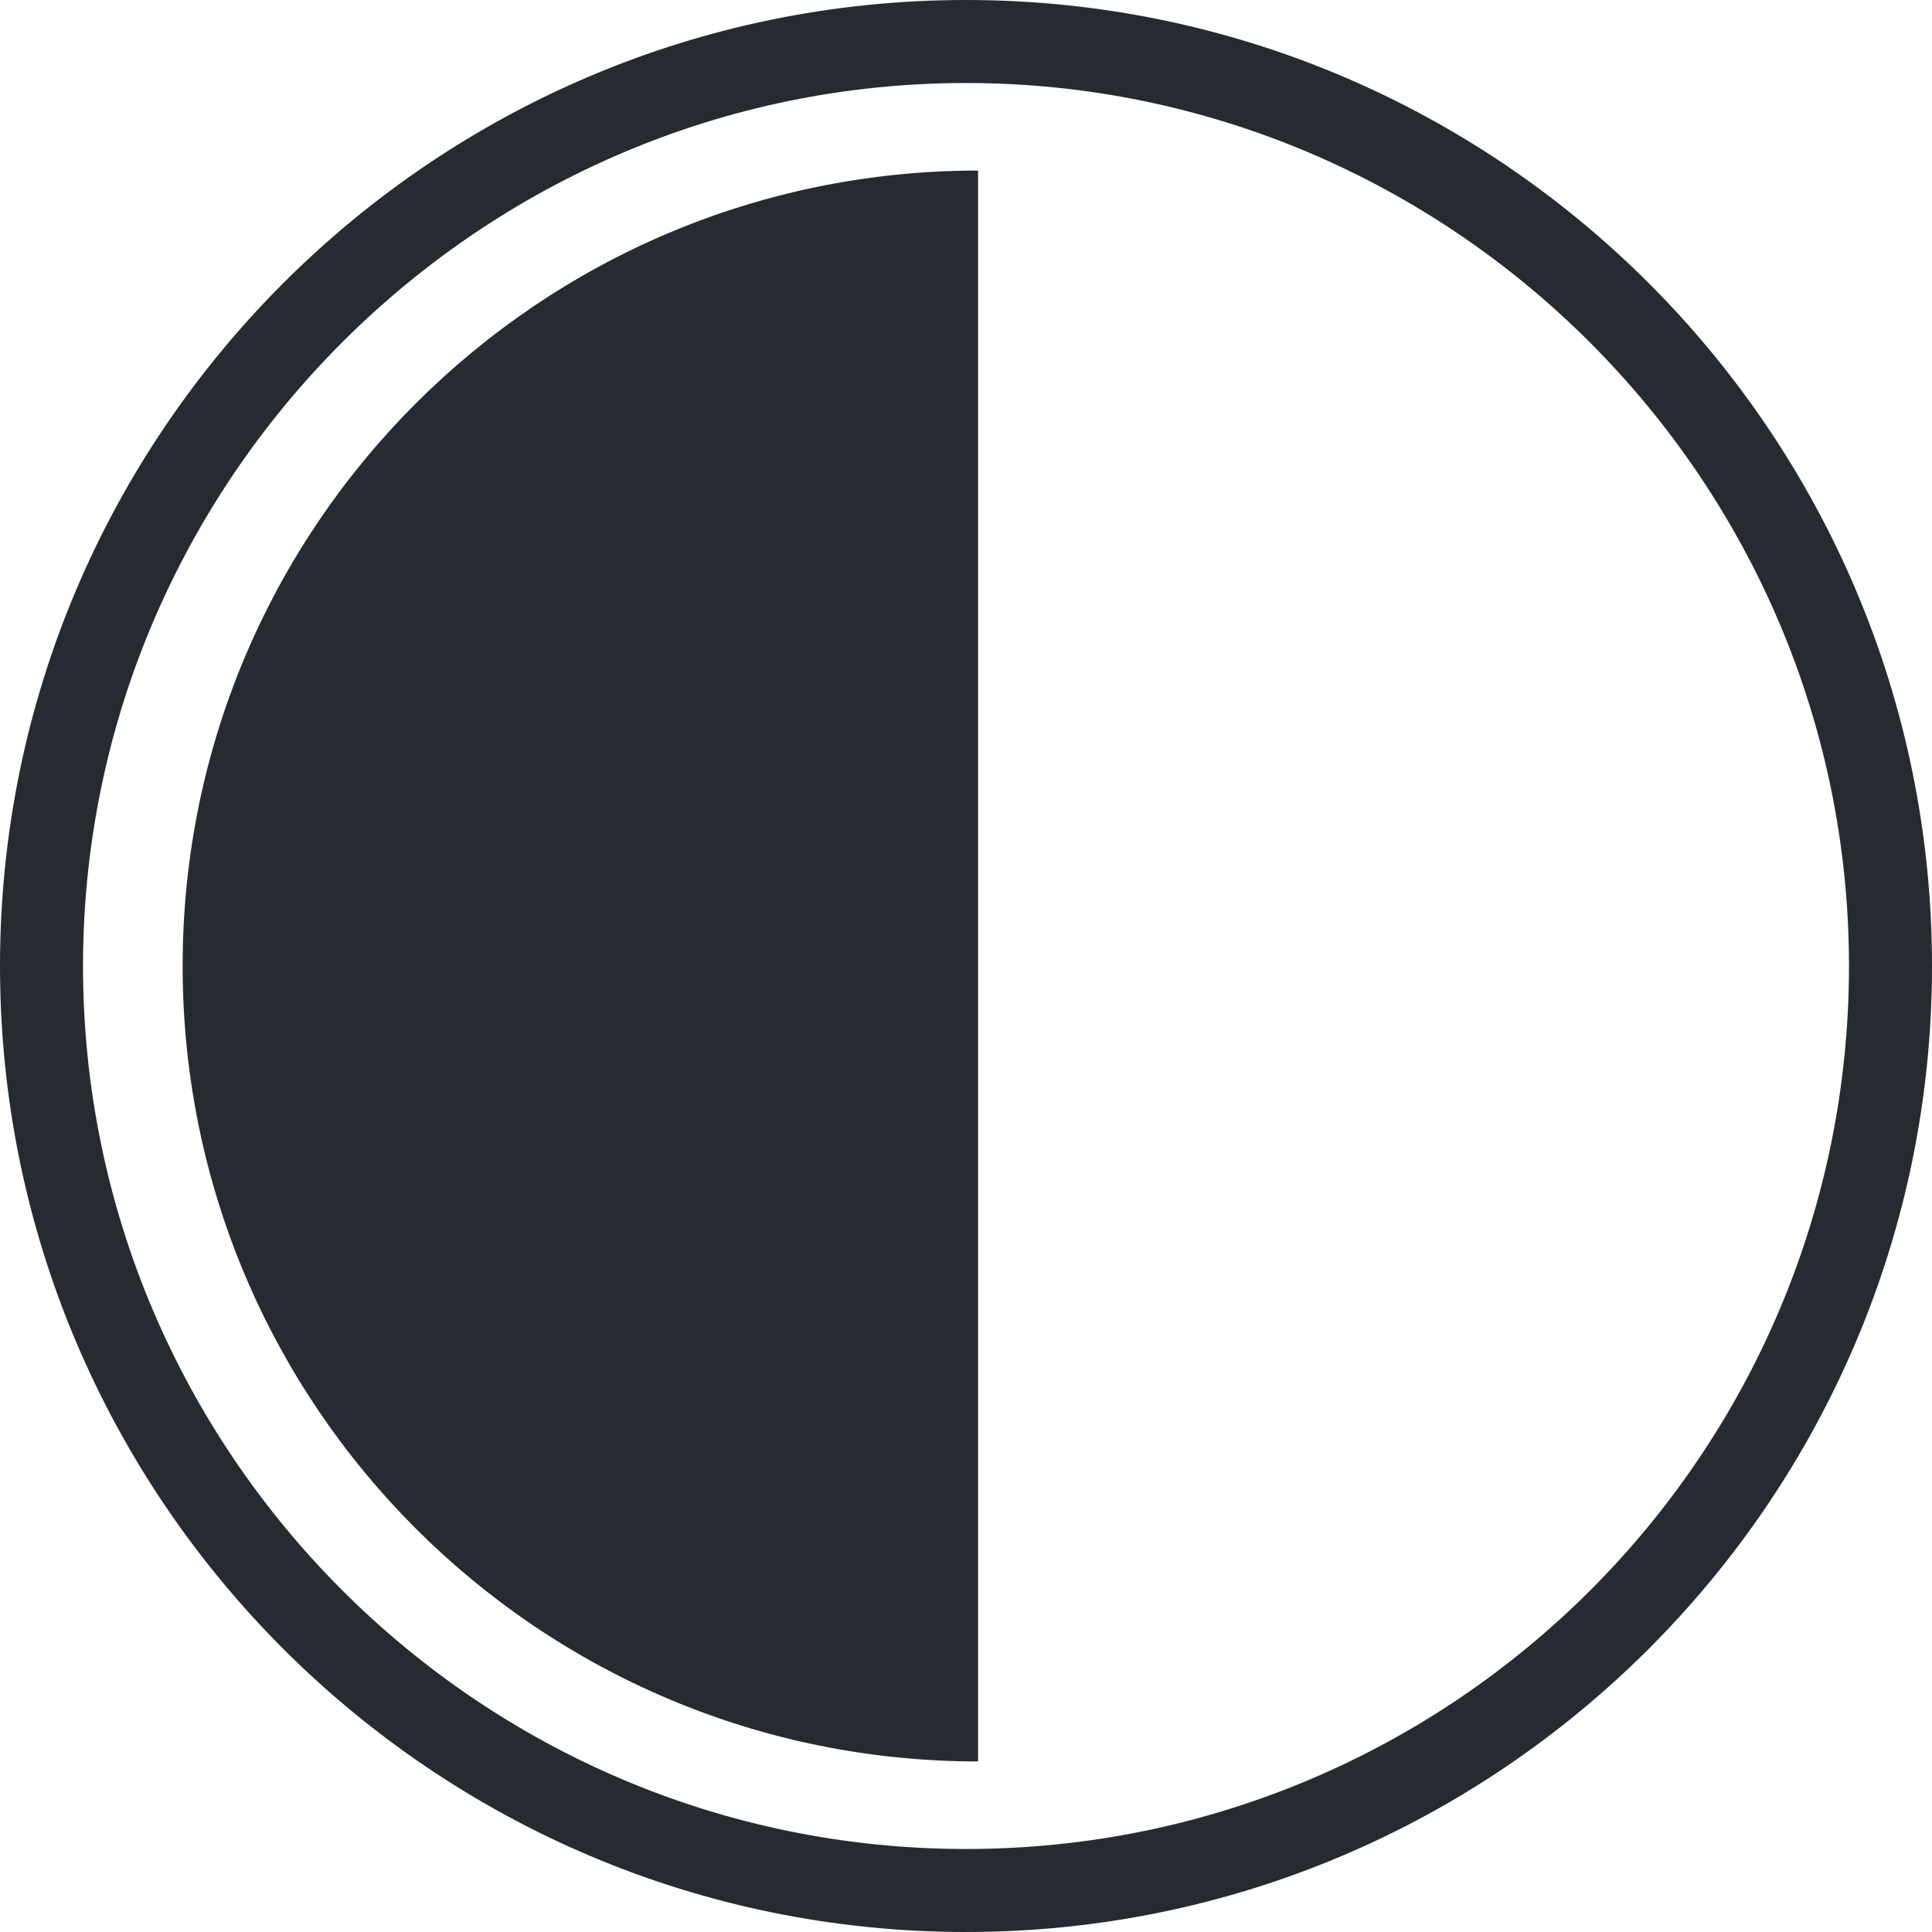
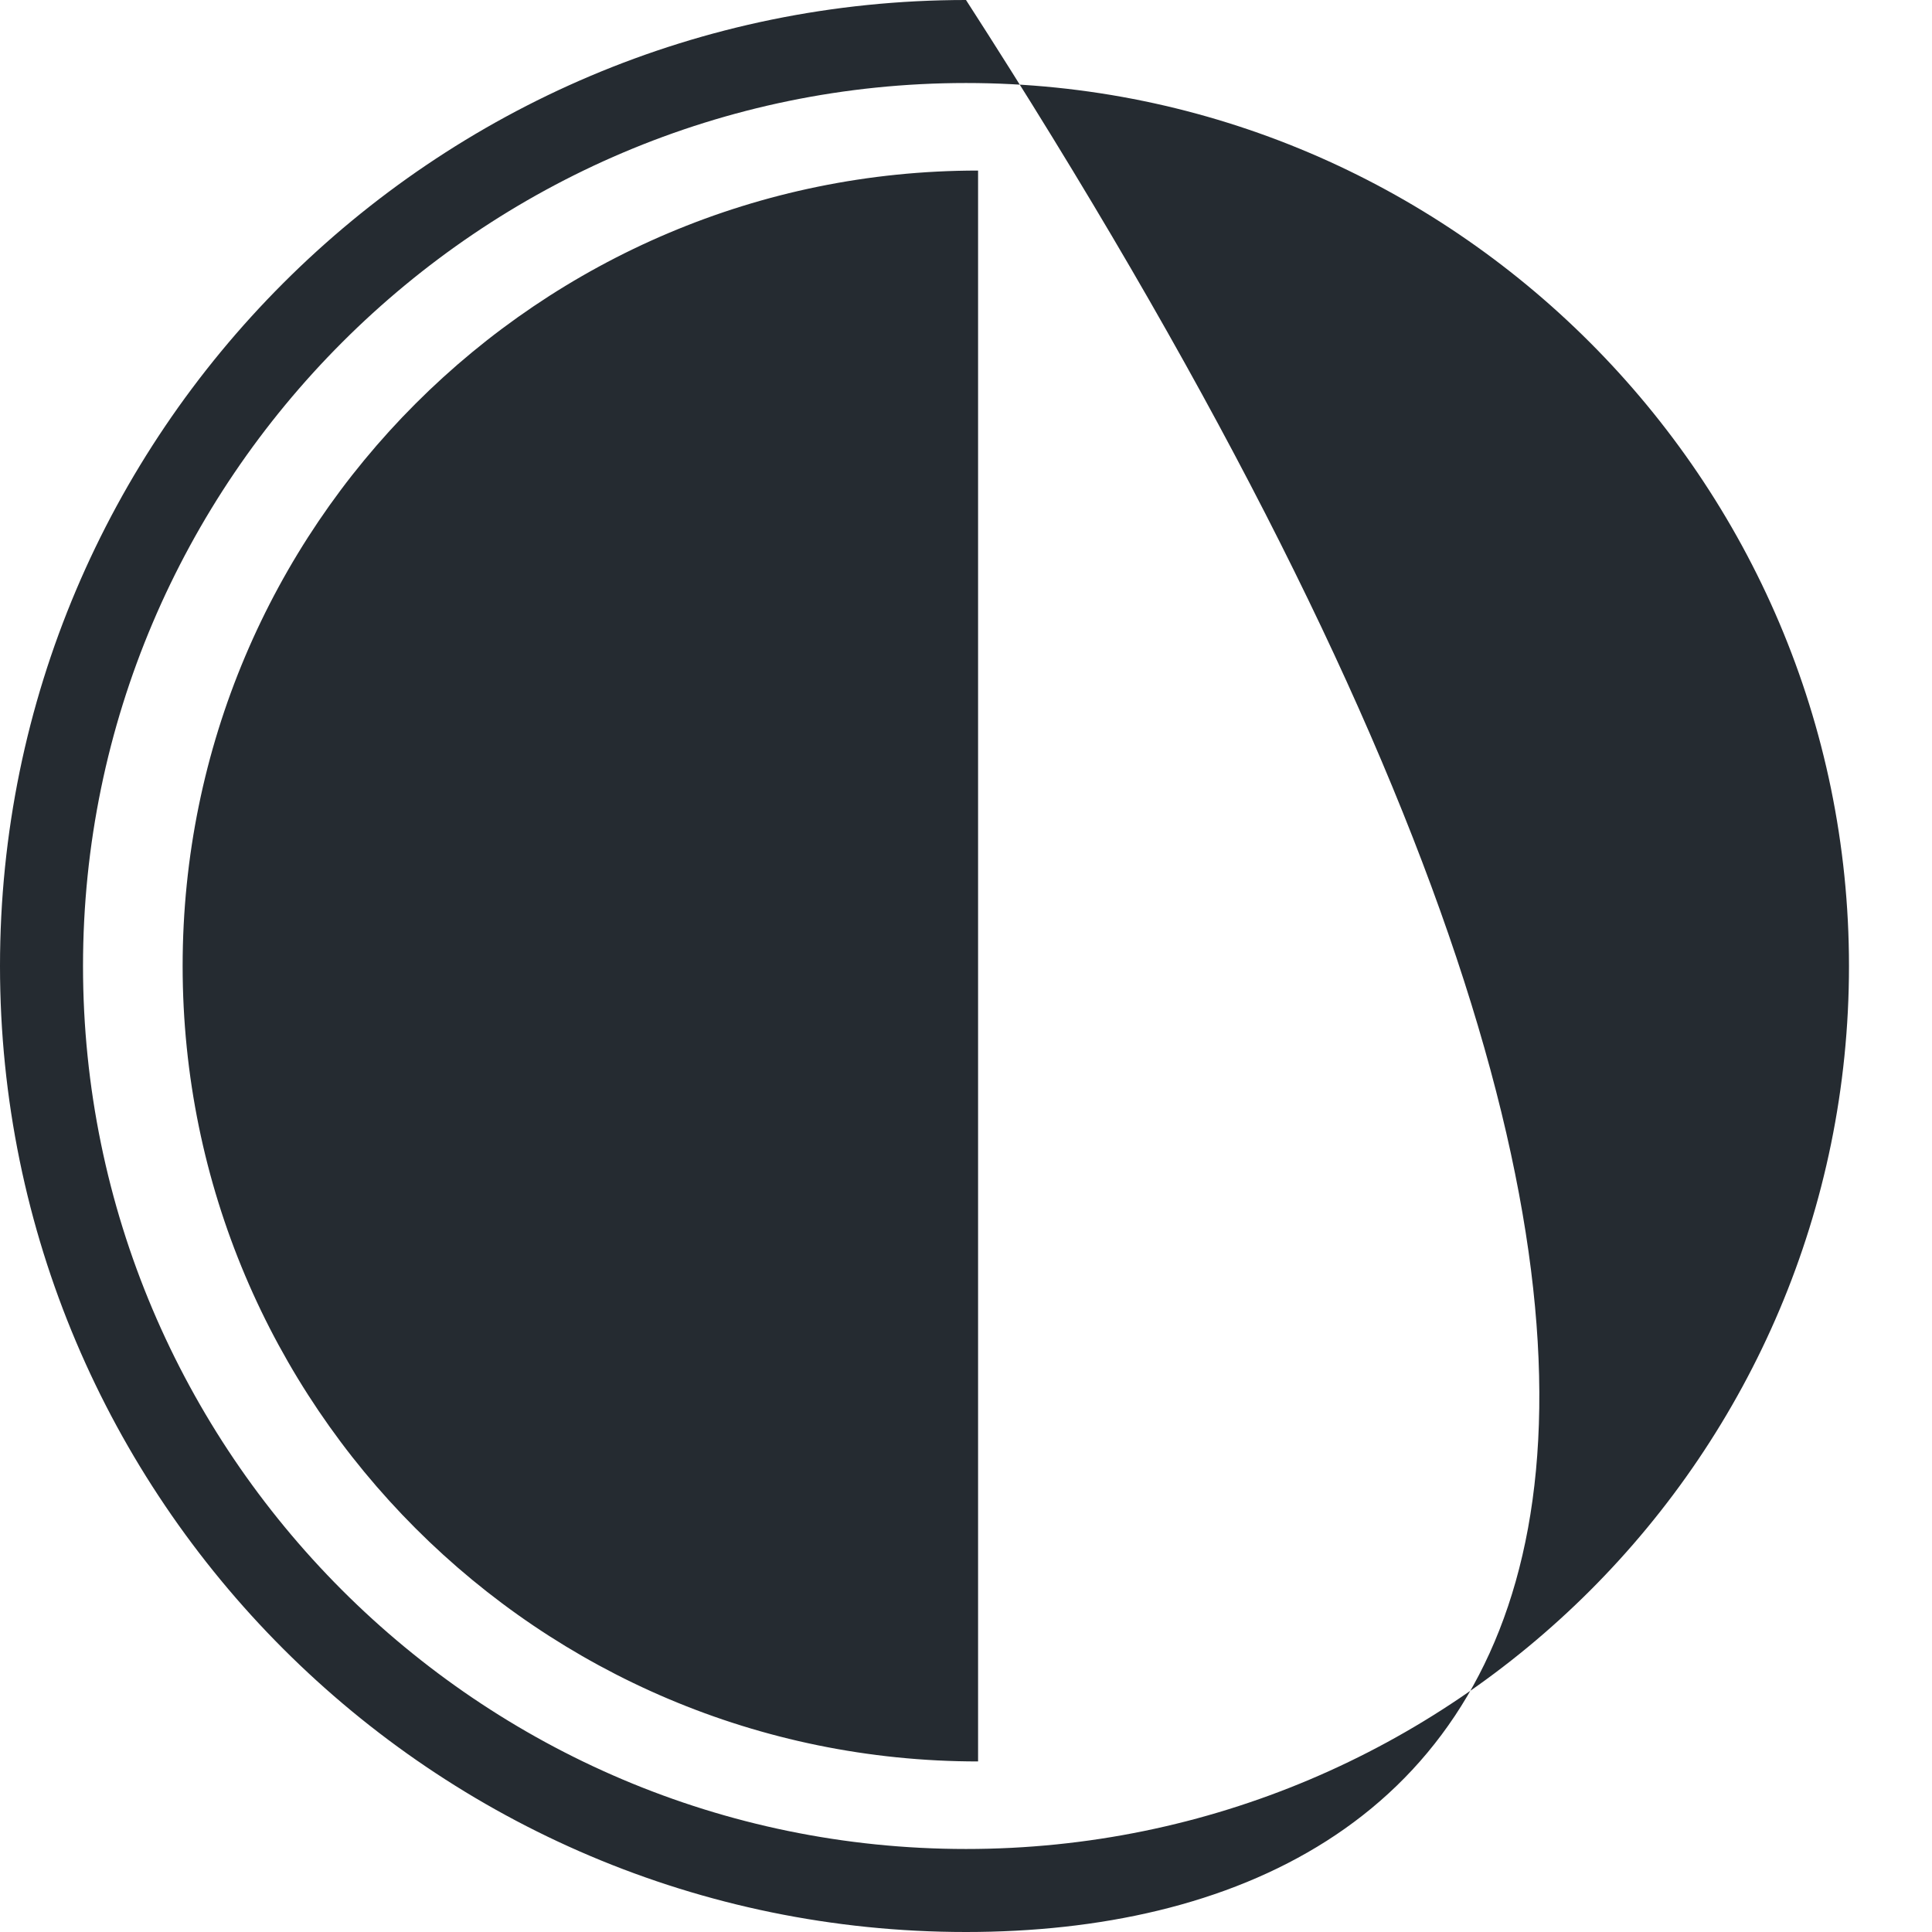
<svg xmlns="http://www.w3.org/2000/svg" width="100%" height="100%" viewBox="0 0 256 256" version="1.1" xml:space="preserve" style="fill-rule:evenodd;clip-rule:evenodd;stroke-linejoin:round;stroke-miterlimit:2;">
  <g transform="matrix(2,0,0,2,0,0)">
    <g id="row3">
-       <path id="transparency_2_" d="M64,128C28.7,128 0,99.3 0,64C0,28.7 28.7,0 64,0C99.3,0 128,28.7 128,64C128,99.3 99.3,128 64,128ZM64,5.5C31.8,5.5 5.5,31.8 5.5,64C5.5,96.2 31.7,122.5 64,122.5C96.3,122.5 122.5,96.3 122.5,64C122.5,31.8 96.2,5.5 64,5.5ZM64.8,116.7L64.8,11.3C35.7,11.3 12.1,34.9 12.1,64C12.1,93.1 35.7,116.7 64.8,116.7Z" style="fill:rgb(37,43,49);fill-rule:nonzero;" />
+       <path id="transparency_2_" d="M64,128C28.7,128 0,99.3 0,64C0,28.7 28.7,0 64,0C128,99.3 99.3,128 64,128ZM64,5.5C31.8,5.5 5.5,31.8 5.5,64C5.5,96.2 31.7,122.5 64,122.5C96.3,122.5 122.5,96.3 122.5,64C122.5,31.8 96.2,5.5 64,5.5ZM64.8,116.7L64.8,11.3C35.7,11.3 12.1,34.9 12.1,64C12.1,93.1 35.7,116.7 64.8,116.7Z" style="fill:rgb(37,43,49);fill-rule:nonzero;" />
    </g>
  </g>
</svg>